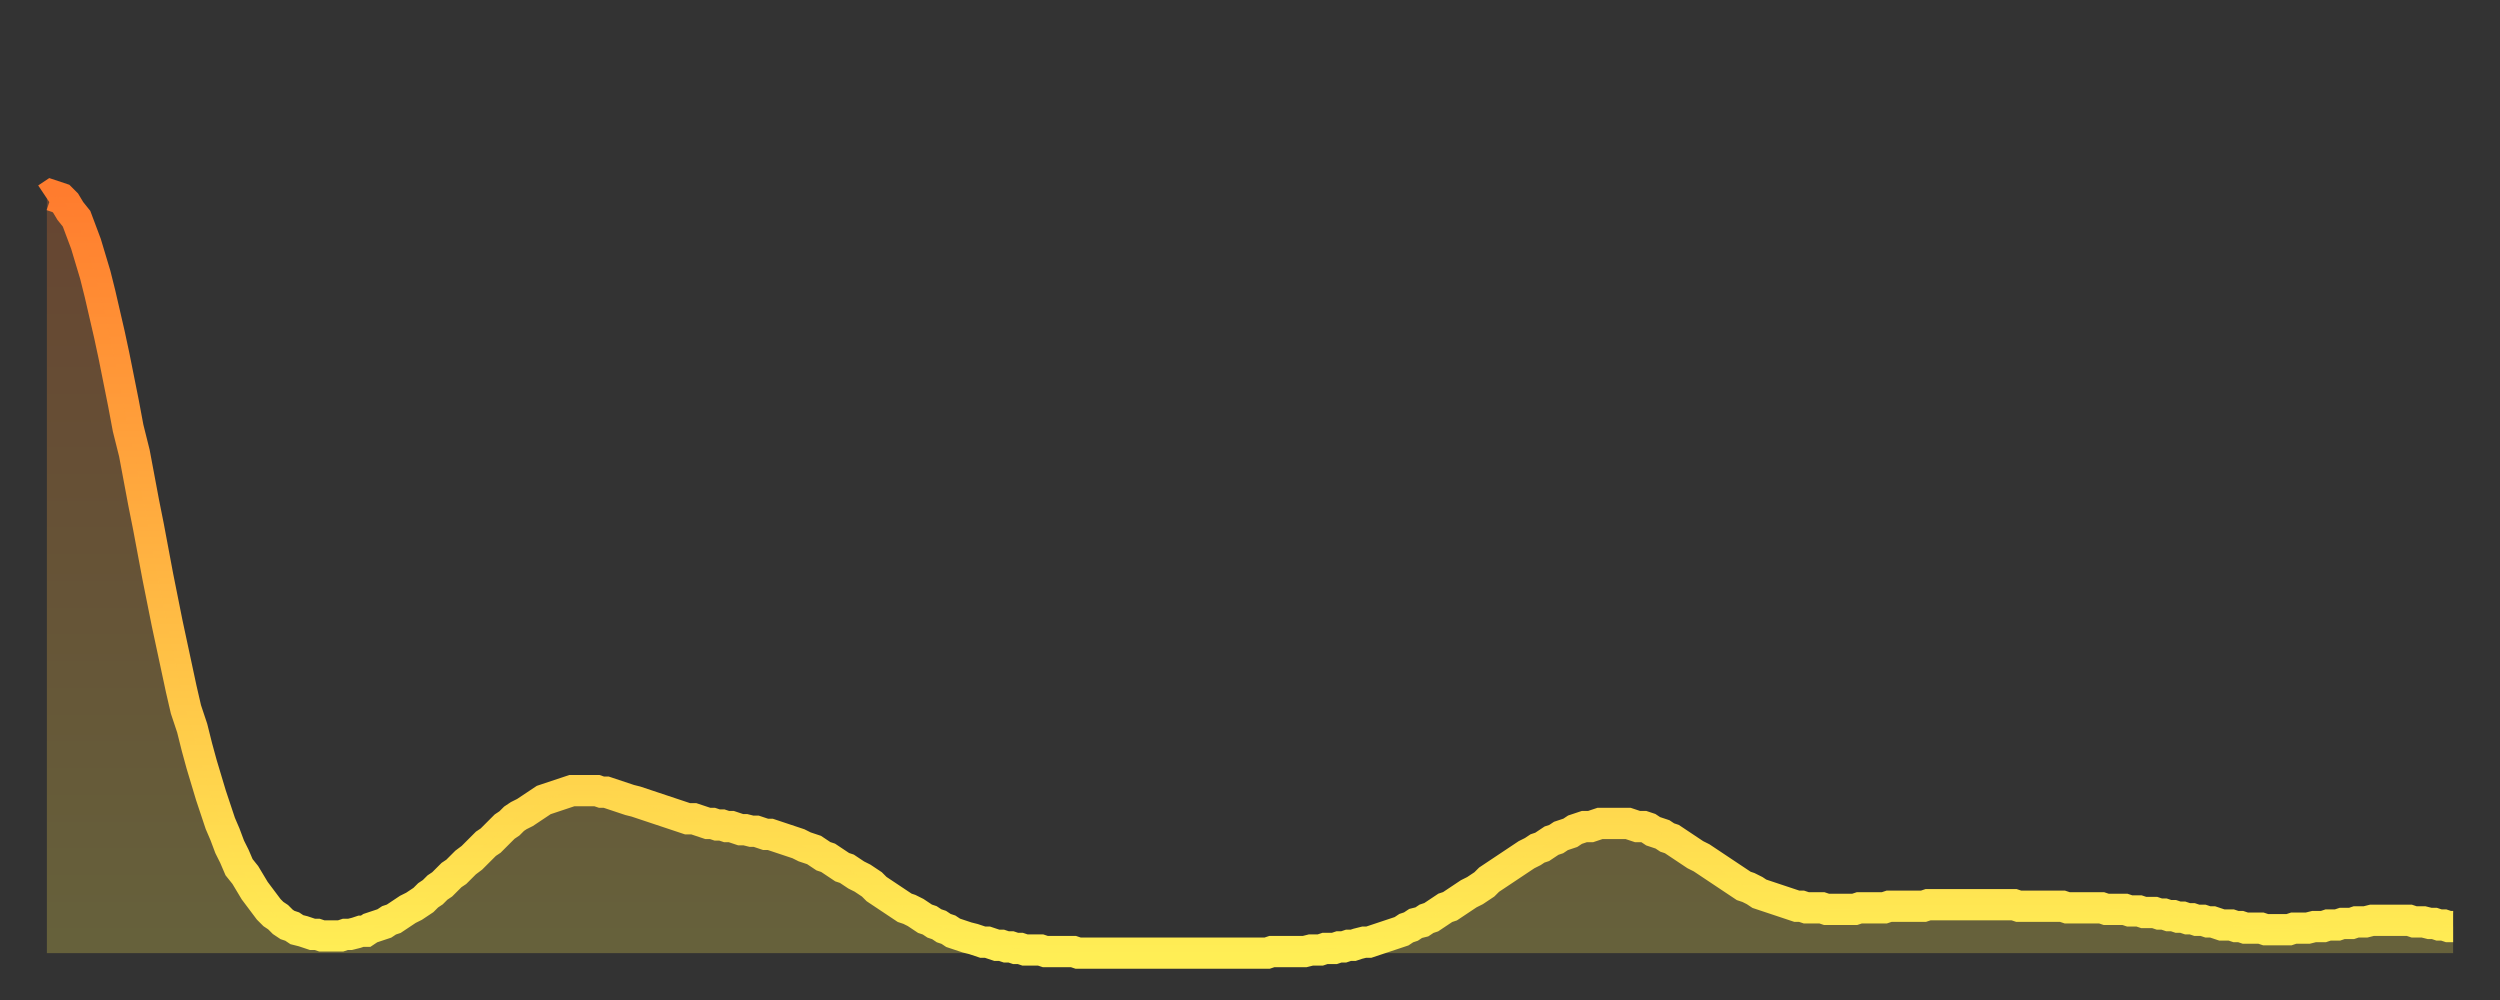
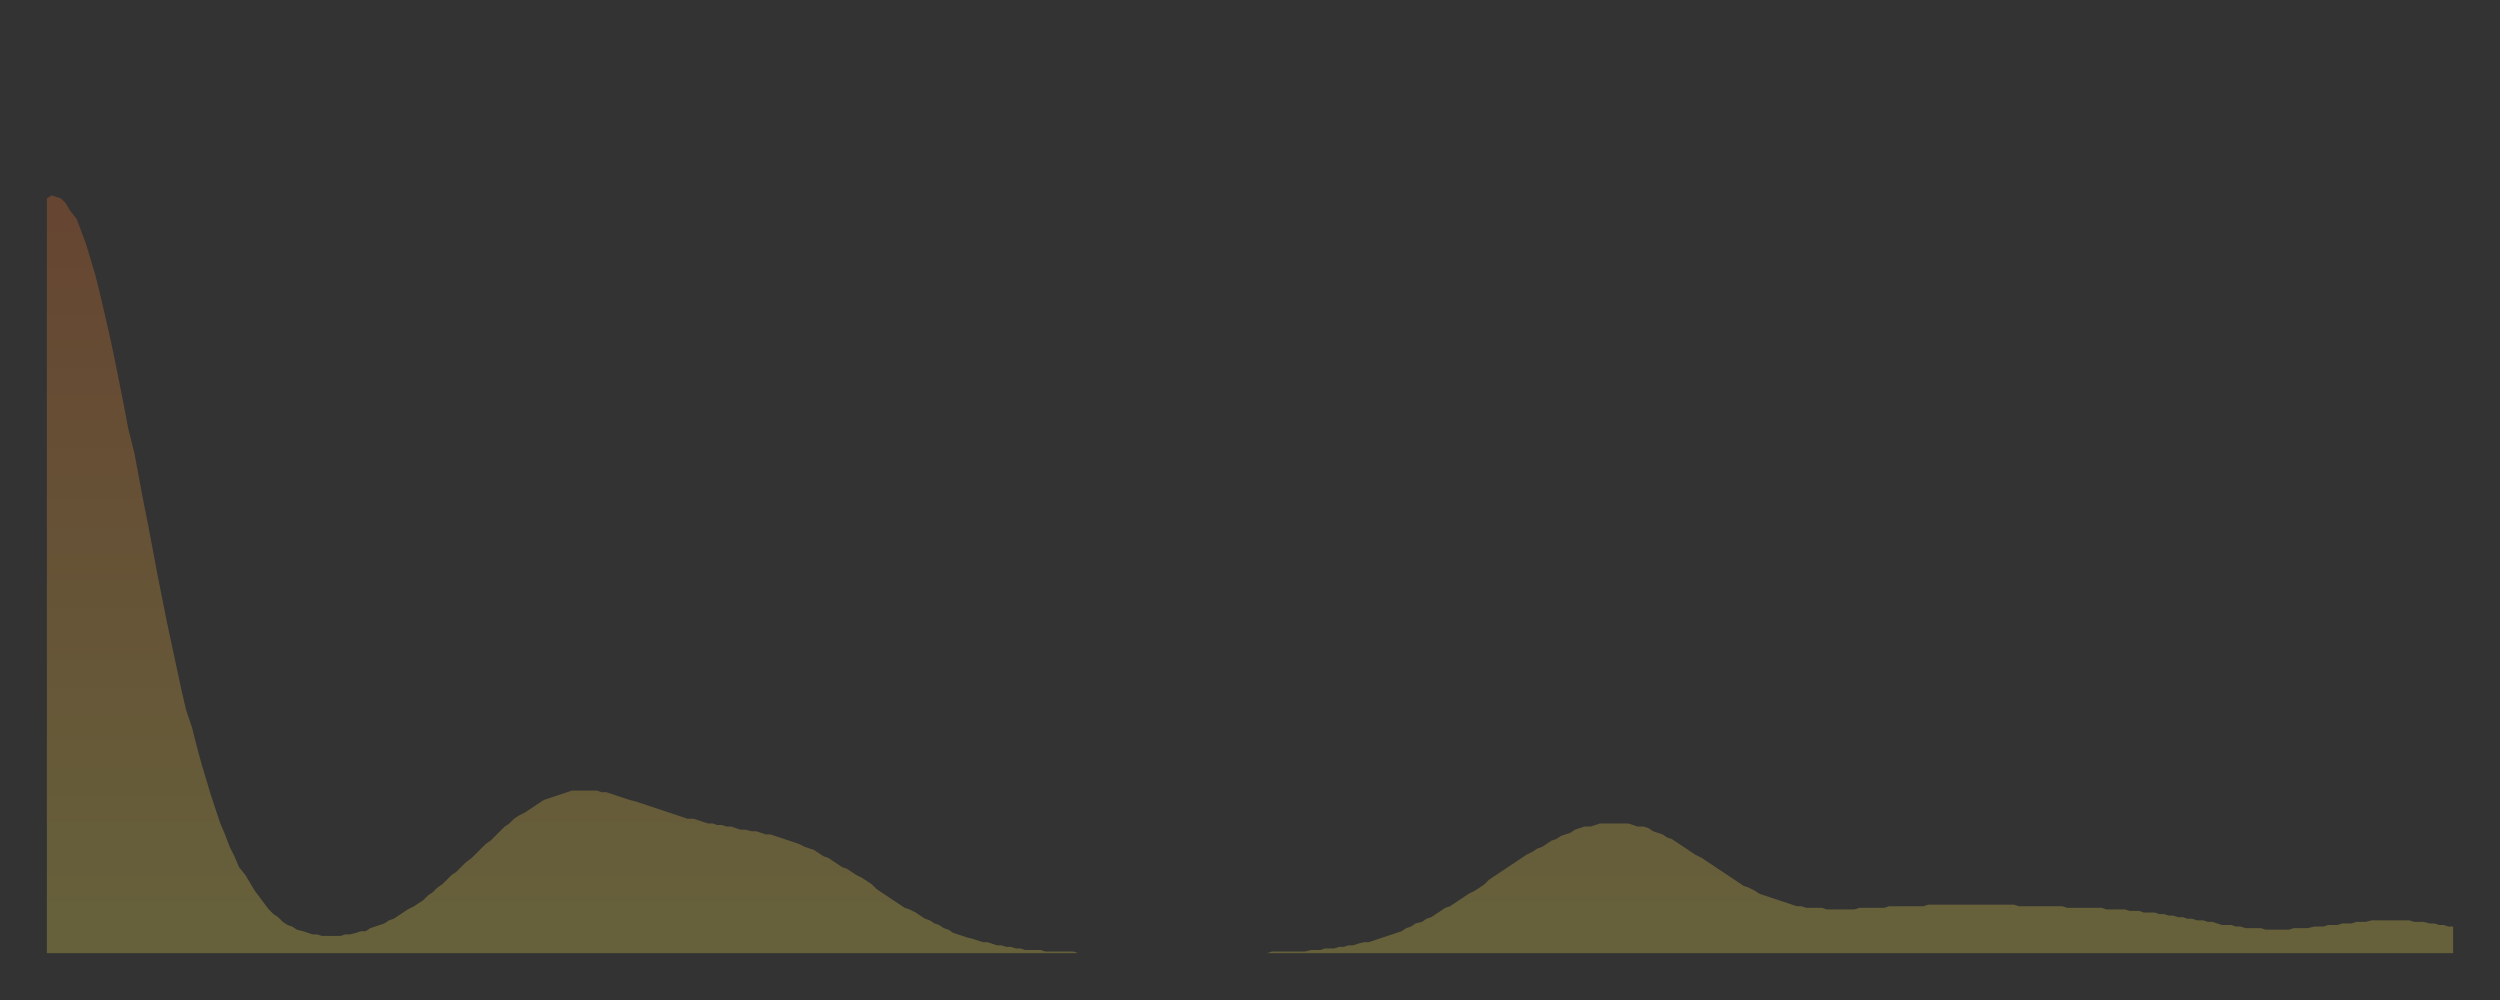
<svg xmlns="http://www.w3.org/2000/svg" baseProfile="full" height="64" version="1.1" width="160">
  <rect width="100%" height="100%" fill="#333333" stroke="none" />
  <defs>
    <linearGradient id="id2829466" x1="0" x2="0" y1="0" y2="1">
      <stop offset="0%" stop-color="#ff7c2e" />
      <stop offset="50%" stop-color="#ffb542" />
      <stop offset="100%" stop-color="#ffee55" />
    </linearGradient>
  </defs>
  <g transform="translate(3,3)">
    <g>
-       <path d="M 0.0 9.7 0.3 9.5 0.6 9.6 0.9 9.7 1.2 10.0 1.5 10.5 1.9 11.0 2.2 11.8 2.5 12.6 2.8 13.6 3.1 14.6 3.4 15.8 3.7 17.1 4.0 18.4 4.3 19.8 4.6 21.3 4.9 22.8 5.2 24.4 5.6 26.0 5.9 27.6 6.2 29.2 6.5 30.7 6.8 32.3 7.1 33.9 7.4 35.4 7.7 36.9 8.0 38.3 8.3 39.7 8.6 41.1 8.9 42.4 9.3 43.6 9.6 44.8 9.9 45.9 10.2 46.9 10.5 47.9 10.8 48.8 11.1 49.7 11.4 50.4 11.7 51.2 12.0 51.8 12.3 52.5 12.7 53.0 13.0 53.5 13.3 54.0 13.6 54.4 13.9 54.8 14.2 55.2 14.5 55.5 14.8 55.7 15.1 56.0 15.4 56.2 15.7 56.3 16.0 56.5 16.4 56.6 16.7 56.7 17.0 56.8 17.3 56.8 17.6 56.9 17.9 56.9 18.2 56.9 18.5 56.9 18.8 56.9 19.1 56.8 19.4 56.8 19.8 56.7 20.1 56.6 20.4 56.6 20.7 56.4 21.0 56.3 21.3 56.2 21.6 56.1 21.9 55.9 22.2 55.8 22.5 55.6 22.8 55.4 23.1 55.2 23.5 55.0 23.8 54.8 24.1 54.6 24.4 54.3 24.7 54.1 25.0 53.8 25.3 53.6 25.6 53.3 25.9 53.0 26.2 52.8 26.5 52.5 26.8 52.2 27.2 51.9 27.5 51.6 27.8 51.3 28.1 51.0 28.4 50.8 28.7 50.5 29.0 50.2 29.3 49.9 29.6 49.7 29.9 49.4 30.2 49.2 30.6 49.0 30.9 48.8 31.2 48.6 31.5 48.4 31.8 48.2 32.1 48.1 32.4 48.0 32.7 47.9 33.0 47.8 33.3 47.7 33.6 47.6 33.9 47.6 34.3 47.6 34.6 47.6 34.9 47.6 35.2 47.6 35.5 47.7 35.8 47.7 36.1 47.8 36.4 47.9 36.7 48.0 37.0 48.1 37.3 48.2 37.7 48.3 38.0 48.4 38.3 48.5 38.6 48.6 38.9 48.7 39.2 48.8 39.5 48.9 39.8 49.0 40.1 49.1 40.4 49.2 40.7 49.3 41.0 49.4 41.4 49.4 41.7 49.5 42.0 49.6 42.3 49.7 42.6 49.7 42.9 49.8 43.2 49.8 43.5 49.9 43.8 49.9 44.1 50.0 44.4 50.1 44.7 50.1 45.1 50.2 45.4 50.2 45.7 50.3 46.0 50.4 46.3 50.4 46.6 50.5 46.9 50.6 47.2 50.7 47.5 50.8 47.8 50.9 48.1 51.0 48.5 51.2 48.8 51.3 49.1 51.4 49.4 51.6 49.7 51.8 50.0 51.9 50.3 52.1 50.6 52.3 50.9 52.5 51.2 52.6 51.5 52.8 51.8 53.0 52.2 53.2 52.5 53.4 52.8 53.6 53.1 53.9 53.4 54.1 53.7 54.3 54.0 54.5 54.3 54.7 54.6 54.9 54.9 55.1 55.2 55.2 55.6 55.4 55.9 55.6 56.2 55.8 56.5 55.9 56.8 56.1 57.1 56.2 57.4 56.4 57.7 56.5 58.0 56.7 58.3 56.8 58.6 56.9 58.9 57.0 59.3 57.1 59.6 57.2 59.9 57.3 60.2 57.3 60.5 57.4 60.8 57.5 61.1 57.5 61.4 57.6 61.7 57.6 62.0 57.7 62.3 57.7 62.6 57.8 63.0 57.8 63.3 57.8 63.6 57.8 63.9 57.9 64.2 57.9 64.5 57.9 64.8 57.9 65.1 57.9 65.4 57.9 65.7 57.9 66.0 58.0 66.4 58.0 66.7 58.0 67.0 58.0 67.3 58.0 67.6 58.0 67.9 58.0 68.2 58.0 68.5 58.0 68.8 58.0 69.1 58.0 69.4 58.0 69.7 58.0 70.1 58.0 70.4 58.0 70.7 58.0 71.0 58.0 71.3 58.0 71.6 58.0 71.9 58.0 72.2 58.0 72.5 58.0 72.8 58.0 73.1 58.0 73.5 58.0 73.8 58.0 74.1 58.0 74.4 58.0 74.7 58.0 75.0 58.0 75.3 58.0 75.6 58.0 75.9 58.0 76.2 58.0 76.5 58.0 76.8 58.0 77.2 58.0 77.5 58.0 77.8 58.0 78.1 58.0 78.4 57.9 78.7 57.9 79.0 57.9 79.3 57.9 79.6 57.9 79.9 57.9 80.2 57.9 80.5 57.9 80.9 57.8 81.2 57.8 81.5 57.8 81.8 57.7 82.1 57.7 82.4 57.7 82.7 57.6 83.0 57.6 83.3 57.5 83.6 57.5 83.9 57.4 84.3 57.3 84.6 57.3 84.9 57.2 85.2 57.1 85.5 57.0 85.8 56.9 86.1 56.8 86.4 56.7 86.7 56.6 87.0 56.4 87.3 56.3 87.6 56.1 88.0 56.0 88.3 55.8 88.6 55.7 88.9 55.5 89.2 55.3 89.5 55.1 89.8 55.0 90.1 54.8 90.4 54.6 90.7 54.4 91.0 54.2 91.4 54.0 91.7 53.8 92.0 53.6 92.3 53.3 92.6 53.1 92.9 52.9 93.2 52.7 93.5 52.5 93.8 52.3 94.1 52.1 94.4 51.9 94.7 51.7 95.1 51.5 95.4 51.3 95.7 51.2 96.0 51.0 96.3 50.8 96.6 50.7 96.9 50.5 97.2 50.4 97.5 50.3 97.8 50.1 98.1 50.0 98.4 49.9 98.8 49.9 99.1 49.8 99.4 49.7 99.7 49.7 100.0 49.7 100.3 49.7 100.6 49.7 100.9 49.7 101.2 49.7 101.5 49.8 101.8 49.9 102.2 49.9 102.5 50.0 102.8 50.2 103.1 50.3 103.4 50.4 103.7 50.6 104.0 50.7 104.3 50.9 104.6 51.1 104.9 51.3 105.2 51.5 105.5 51.7 105.9 51.9 106.2 52.1 106.5 52.3 106.8 52.5 107.1 52.7 107.4 52.9 107.7 53.1 108.0 53.3 108.3 53.5 108.6 53.7 108.9 53.8 109.3 54.0 109.6 54.2 109.9 54.3 110.2 54.4 110.5 54.5 110.8 54.6 111.1 54.7 111.4 54.8 111.7 54.9 112.0 55.0 112.3 55.0 112.6 55.1 113.0 55.1 113.3 55.1 113.6 55.1 113.9 55.2 114.2 55.2 114.5 55.2 114.8 55.2 115.1 55.2 115.4 55.2 115.7 55.2 116.0 55.1 116.3 55.1 116.7 55.1 117.0 55.1 117.3 55.1 117.6 55.1 117.9 55.0 118.2 55.0 118.5 55.0 118.8 55.0 119.1 55.0 119.4 55.0 119.7 55.0 120.1 55.0 120.4 54.9 120.7 54.9 121.0 54.9 121.3 54.9 121.6 54.9 121.9 54.9 122.2 54.9 122.5 54.9 122.8 54.9 123.1 54.9 123.4 54.9 123.8 54.9 124.1 54.9 124.4 54.9 124.7 54.9 125.0 54.9 125.3 54.9 125.6 54.9 125.9 54.9 126.2 55.0 126.5 55.0 126.8 55.0 127.2 55.0 127.5 55.0 127.8 55.0 128.1 55.0 128.4 55.0 128.7 55.0 129.0 55.0 129.3 55.1 129.6 55.1 129.9 55.1 130.2 55.1 130.5 55.1 130.9 55.1 131.2 55.1 131.5 55.1 131.8 55.2 132.1 55.2 132.4 55.2 132.7 55.2 133.0 55.2 133.3 55.3 133.6 55.3 133.9 55.3 134.2 55.4 134.6 55.4 134.9 55.4 135.2 55.5 135.5 55.5 135.8 55.6 136.1 55.6 136.4 55.7 136.7 55.7 137.0 55.8 137.3 55.8 137.6 55.9 138.0 55.9 138.3 56.0 138.6 56.0 138.9 56.1 139.2 56.2 139.5 56.2 139.8 56.2 140.1 56.3 140.4 56.3 140.7 56.4 141.0 56.4 141.3 56.4 141.7 56.4 142.0 56.5 142.3 56.5 142.6 56.5 142.9 56.5 143.2 56.5 143.5 56.5 143.8 56.4 144.1 56.4 144.4 56.4 144.7 56.4 145.1 56.3 145.4 56.3 145.7 56.3 146.0 56.2 146.3 56.2 146.6 56.2 146.9 56.1 147.2 56.1 147.5 56.1 147.8 56.0 148.1 56.0 148.4 56.0 148.8 55.9 149.1 55.9 149.4 55.9 149.7 55.9 150.0 55.9 150.3 55.9 150.6 55.9 150.9 55.9 151.2 55.9 151.5 56.0 151.8 56.0 152.1 56.0 152.5 56.1 152.8 56.1 153.1 56.2 153.4 56.2 153.7 56.3 154.0 56.3" fill="none" id="graph-curve" opacity="1" stroke="url(#id2829466)" stroke-width="2" />
      <path d="M 0 58 L 0.0 9.7 0.3 9.5 0.6 9.6 0.9 9.7 1.2 10.0 1.5 10.5 1.9 11.0 2.2 11.8 2.5 12.6 2.8 13.6 3.1 14.6 3.4 15.8 3.7 17.1 4.0 18.4 4.3 19.8 4.6 21.3 4.9 22.8 5.2 24.4 5.6 26.0 5.9 27.6 6.2 29.2 6.5 30.7 6.8 32.3 7.1 33.9 7.4 35.4 7.7 36.9 8.0 38.3 8.3 39.7 8.6 41.1 8.9 42.4 9.3 43.6 9.6 44.8 9.9 45.9 10.2 46.9 10.5 47.9 10.8 48.8 11.1 49.7 11.4 50.4 11.7 51.2 12.0 51.8 12.3 52.5 12.7 53.0 13.0 53.5 13.3 54.0 13.6 54.4 13.9 54.8 14.2 55.2 14.5 55.5 14.8 55.7 15.1 56.0 15.4 56.2 15.7 56.3 16.0 56.5 16.4 56.6 16.7 56.7 17.0 56.8 17.3 56.8 17.6 56.9 17.9 56.9 18.2 56.9 18.5 56.9 18.8 56.9 19.1 56.8 19.4 56.8 19.8 56.7 20.1 56.6 20.4 56.6 20.7 56.4 21.0 56.3 21.3 56.2 21.6 56.1 21.9 55.9 22.2 55.8 22.5 55.6 22.8 55.4 23.1 55.2 23.5 55.0 23.8 54.8 24.1 54.6 24.4 54.3 24.7 54.1 25.0 53.8 25.3 53.6 25.6 53.3 25.9 53.0 26.2 52.8 26.5 52.5 26.8 52.2 27.2 51.9 27.5 51.6 27.8 51.3 28.1 51.0 28.4 50.8 28.7 50.5 29.0 50.2 29.3 49.9 29.6 49.7 29.9 49.4 30.2 49.2 30.6 49.0 30.9 48.8 31.2 48.6 31.5 48.4 31.8 48.2 32.1 48.1 32.4 48.0 32.7 47.9 33.0 47.8 33.3 47.7 33.6 47.6 33.9 47.6 34.3 47.6 34.6 47.6 34.9 47.6 35.2 47.6 35.5 47.7 35.8 47.7 36.1 47.8 36.4 47.9 36.7 48.0 37.0 48.1 37.3 48.2 37.7 48.3 38.0 48.4 38.3 48.5 38.6 48.6 38.9 48.7 39.2 48.8 39.5 48.9 39.8 49.0 40.1 49.1 40.4 49.2 40.7 49.3 41.0 49.4 41.4 49.4 41.7 49.5 42.0 49.6 42.3 49.7 42.6 49.7 42.9 49.8 43.2 49.8 43.5 49.9 43.8 49.9 44.1 50.0 44.4 50.1 44.7 50.1 45.1 50.2 45.4 50.2 45.7 50.3 46.0 50.4 46.3 50.4 46.6 50.5 46.9 50.6 47.2 50.7 47.5 50.8 47.8 50.9 48.1 51.0 48.5 51.2 48.8 51.3 49.1 51.4 49.4 51.6 49.7 51.8 50.0 51.9 50.3 52.1 50.6 52.3 50.9 52.5 51.2 52.6 51.5 52.8 51.8 53.0 52.2 53.2 52.5 53.4 52.8 53.6 53.1 53.9 53.4 54.1 53.7 54.3 54.0 54.5 54.3 54.7 54.6 54.9 54.9 55.1 55.2 55.2 55.6 55.4 55.9 55.6 56.2 55.8 56.5 55.9 56.8 56.1 57.1 56.2 57.4 56.4 57.7 56.5 58.0 56.7 58.3 56.8 58.6 56.9 58.9 57.0 59.3 57.1 59.6 57.2 59.9 57.3 60.2 57.3 60.5 57.4 60.8 57.5 61.1 57.5 61.4 57.6 61.7 57.6 62.0 57.7 62.3 57.7 62.6 57.8 63.0 57.8 63.3 57.8 63.6 57.8 63.9 57.9 64.2 57.9 64.5 57.9 64.8 57.9 65.1 57.9 65.4 57.9 65.7 57.9 66.0 58.0 66.4 58.0 66.7 58.0 67.0 58.0 67.3 58.0 67.6 58.0 67.9 58.0 68.2 58.0 68.5 58.0 68.8 58.0 69.1 58.0 69.4 58.0 69.7 58.0 70.1 58.0 70.4 58.0 70.7 58.0 71.0 58.0 71.3 58.0 71.6 58.0 71.9 58.0 72.2 58.0 72.5 58.0 72.8 58.0 73.1 58.0 73.5 58.0 73.8 58.0 74.1 58.0 74.4 58.0 74.7 58.0 75.0 58.0 75.3 58.0 75.6 58.0 75.9 58.0 76.2 58.0 76.5 58.0 76.8 58.0 77.2 58.0 77.5 58.0 77.8 58.0 78.1 58.0 78.4 57.9 78.7 57.9 79.0 57.9 79.3 57.9 79.6 57.9 79.9 57.9 80.2 57.9 80.5 57.9 80.9 57.8 81.2 57.8 81.5 57.8 81.8 57.7 82.1 57.7 82.4 57.7 82.7 57.6 83.0 57.6 83.3 57.5 83.6 57.5 83.9 57.4 84.3 57.3 84.6 57.3 84.9 57.2 85.2 57.1 85.5 57.0 85.8 56.9 86.1 56.8 86.4 56.7 86.7 56.6 87.0 56.4 87.3 56.3 87.6 56.1 88.0 56.0 88.3 55.8 88.6 55.7 88.9 55.5 89.2 55.3 89.5 55.1 89.8 55.0 90.1 54.8 90.4 54.6 90.7 54.4 91.0 54.2 91.4 54.0 91.7 53.8 92.0 53.6 92.3 53.3 92.6 53.1 92.9 52.9 93.2 52.7 93.5 52.5 93.8 52.3 94.1 52.1 94.4 51.9 94.7 51.7 95.1 51.5 95.4 51.3 95.7 51.2 96.0 51.0 96.3 50.8 96.6 50.7 96.9 50.5 97.2 50.4 97.5 50.3 97.8 50.1 98.1 50.0 98.4 49.9 98.8 49.9 99.1 49.8 99.4 49.7 99.7 49.7 100.0 49.7 100.3 49.7 100.6 49.7 100.9 49.7 101.2 49.7 101.5 49.8 101.8 49.9 102.2 49.9 102.5 50.0 102.8 50.2 103.1 50.3 103.4 50.4 103.7 50.6 104.0 50.7 104.3 50.9 104.6 51.1 104.9 51.3 105.2 51.5 105.5 51.7 105.9 51.9 106.2 52.1 106.5 52.3 106.8 52.5 107.1 52.7 107.4 52.9 107.7 53.1 108.0 53.3 108.3 53.5 108.6 53.7 108.9 53.8 109.3 54.0 109.6 54.2 109.9 54.3 110.2 54.4 110.5 54.5 110.8 54.6 111.1 54.7 111.4 54.8 111.7 54.9 112.0 55.0 112.3 55.0 112.6 55.1 113.0 55.1 113.3 55.1 113.6 55.1 113.9 55.2 114.2 55.2 114.5 55.2 114.8 55.2 115.1 55.2 115.4 55.2 115.7 55.2 116.0 55.1 116.3 55.1 116.7 55.1 117.0 55.1 117.3 55.1 117.6 55.1 117.9 55.0 118.2 55.0 118.5 55.0 118.8 55.0 119.1 55.0 119.4 55.0 119.7 55.0 120.1 55.0 120.4 54.9 120.7 54.9 121.0 54.9 121.3 54.9 121.6 54.9 121.9 54.9 122.2 54.9 122.5 54.9 122.8 54.9 123.1 54.9 123.4 54.9 123.8 54.9 124.1 54.9 124.4 54.9 124.7 54.9 125.0 54.9 125.3 54.9 125.6 54.9 125.9 54.9 126.2 55.0 126.5 55.0 126.8 55.0 127.2 55.0 127.5 55.0 127.8 55.0 128.1 55.0 128.4 55.0 128.7 55.0 129.0 55.0 129.3 55.1 129.6 55.1 129.9 55.1 130.2 55.1 130.5 55.1 130.9 55.1 131.2 55.1 131.5 55.1 131.8 55.2 132.1 55.2 132.4 55.2 132.7 55.2 133.0 55.2 133.3 55.3 133.6 55.3 133.9 55.3 134.2 55.4 134.6 55.4 134.9 55.4 135.2 55.5 135.5 55.5 135.8 55.6 136.1 55.6 136.4 55.7 136.7 55.7 137.0 55.8 137.3 55.8 137.6 55.9 138.0 55.9 138.3 56.0 138.6 56.0 138.9 56.1 139.2 56.2 139.5 56.2 139.8 56.2 140.1 56.3 140.4 56.3 140.7 56.4 141.0 56.4 141.3 56.4 141.7 56.4 142.0 56.5 142.3 56.5 142.6 56.5 142.9 56.5 143.2 56.5 143.5 56.5 143.8 56.4 144.1 56.4 144.4 56.4 144.7 56.4 145.1 56.3 145.4 56.3 145.7 56.3 146.0 56.2 146.3 56.2 146.6 56.2 146.9 56.1 147.2 56.1 147.5 56.1 147.8 56.0 148.1 56.0 148.4 56.0 148.8 55.9 149.1 55.9 149.4 55.9 149.7 55.9 150.0 55.9 150.3 55.9 150.6 55.9 150.9 55.9 151.2 55.9 151.5 56.0 151.8 56.0 152.1 56.0 152.5 56.1 152.8 56.1 153.1 56.2 153.4 56.2 153.7 56.3 154.0 56.3 154 58" fill="url(#id2829466)" fill-opacity=".25" id="graph-shadow" />
    </g>
  </g>
</svg>